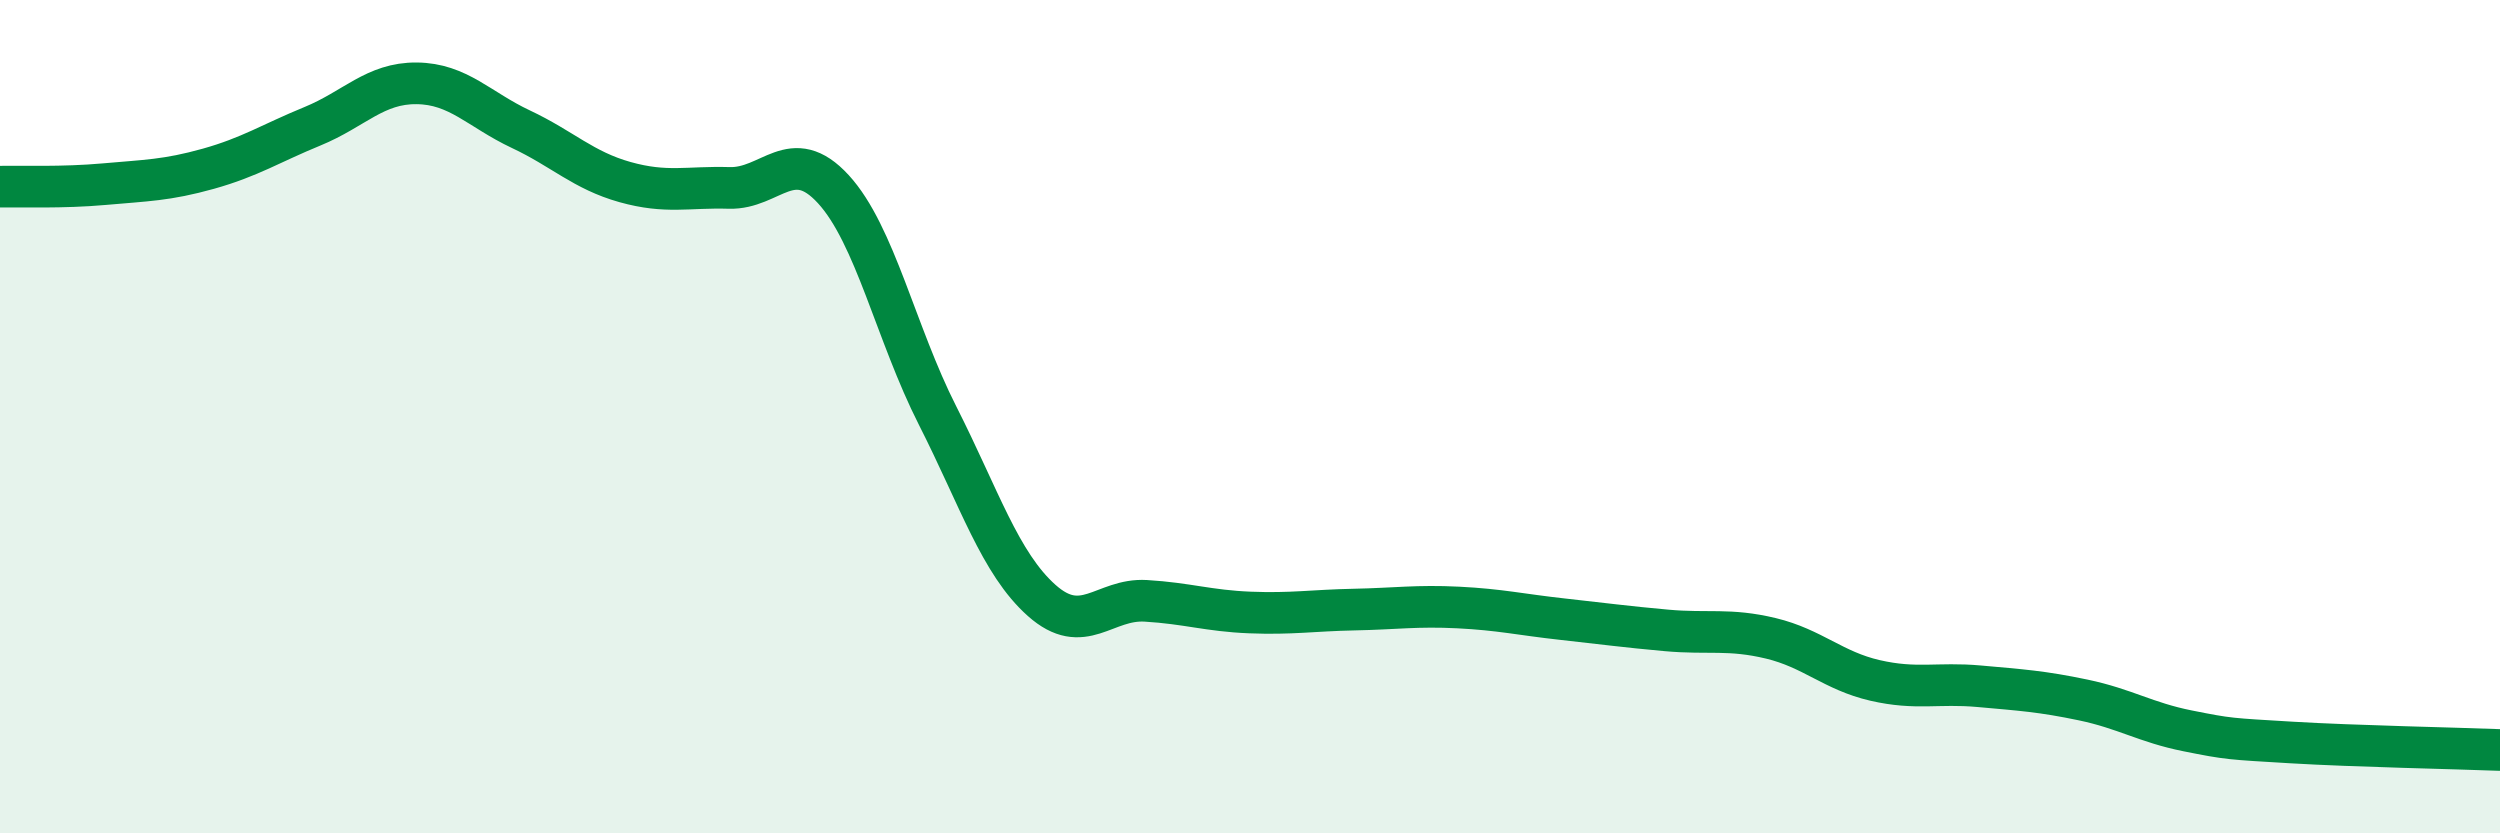
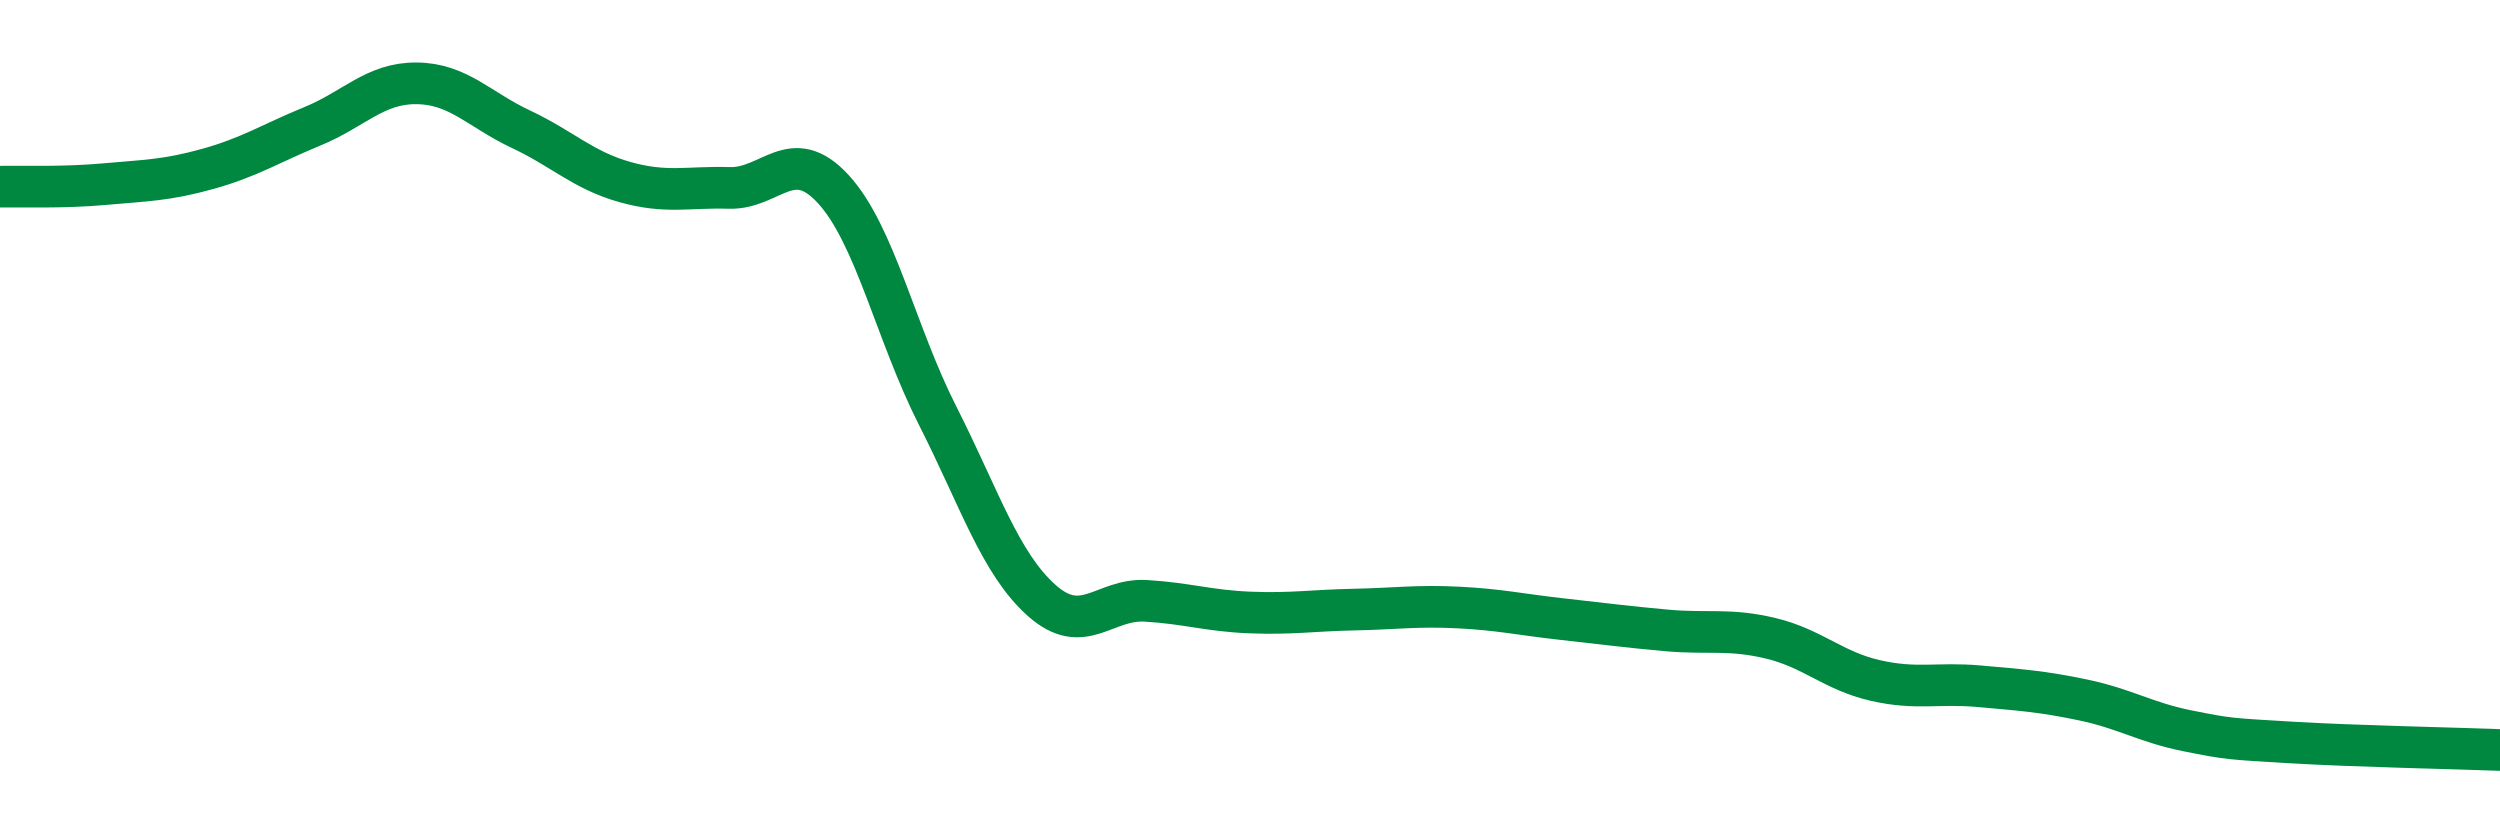
<svg xmlns="http://www.w3.org/2000/svg" width="60" height="20" viewBox="0 0 60 20">
-   <path d="M 0,4.48 C 0.5,4.47 1.5,4.51 2.5,4.42 C 3.5,4.33 4,4.33 5,4.05 C 6,3.77 6.5,3.44 7.5,3.03 C 8.5,2.62 9,1.99 10,2 C 11,2.01 11.5,2.63 12.5,3.1 C 13.5,3.57 14,4.09 15,4.37 C 16,4.65 16.5,4.48 17.5,4.51 C 18.5,4.54 19,3.45 20,4.54 C 21,5.63 21.5,8 22.5,9.97 C 23.5,11.94 24,13.52 25,14.41 C 26,15.3 26.5,14.36 27.5,14.42 C 28.5,14.48 29,14.66 30,14.7 C 31,14.74 31.5,14.65 32.5,14.63 C 33.5,14.61 34,14.53 35,14.58 C 36,14.63 36.5,14.75 37.5,14.86 C 38.5,14.97 39,15.04 40,15.13 C 41,15.22 41.5,15.08 42.5,15.32 C 43.5,15.56 44,16.1 45,16.33 C 46,16.56 46.5,16.38 47.5,16.47 C 48.5,16.56 49,16.59 50,16.8 C 51,17.01 51.5,17.34 52.5,17.54 C 53.5,17.74 53.5,17.73 55,17.82 C 56.5,17.91 59,17.96 60,18L60 20L0 20Z" fill="#008740" opacity="0.1" stroke-linecap="round" stroke-linejoin="round" />
  <path d="M 0,4.48 C 0.5,4.47 1.5,4.51 2.5,4.42 C 3.5,4.33 4,4.33 5,4.05 C 6,3.77 6.5,3.44 7.5,3.03 C 8.5,2.62 9,1.99 10,2 C 11,2.01 11.5,2.63 12.5,3.1 C 13.5,3.57 14,4.09 15,4.37 C 16,4.65 16.5,4.48 17.5,4.51 C 18.5,4.54 19,3.45 20,4.54 C 21,5.63 21.5,8 22.5,9.97 C 23.5,11.94 24,13.52 25,14.41 C 26,15.3 26.5,14.36 27.5,14.42 C 28.5,14.48 29,14.66 30,14.7 C 31,14.74 31.5,14.65 32.5,14.63 C 33.5,14.61 34,14.53 35,14.58 C 36,14.63 36.5,14.75 37.5,14.86 C 38.5,14.97 39,15.04 40,15.13 C 41,15.22 41.5,15.08 42.5,15.32 C 43.5,15.56 44,16.1 45,16.33 C 46,16.56 46.5,16.38 47.5,16.47 C 48.5,16.56 49,16.59 50,16.8 C 51,17.01 51.5,17.34 52.5,17.54 C 53.5,17.74 53.5,17.73 55,17.82 C 56.5,17.91 59,17.96 60,18" stroke="#008740" stroke-width="1" fill="none" stroke-linecap="round" stroke-linejoin="round" />
</svg>